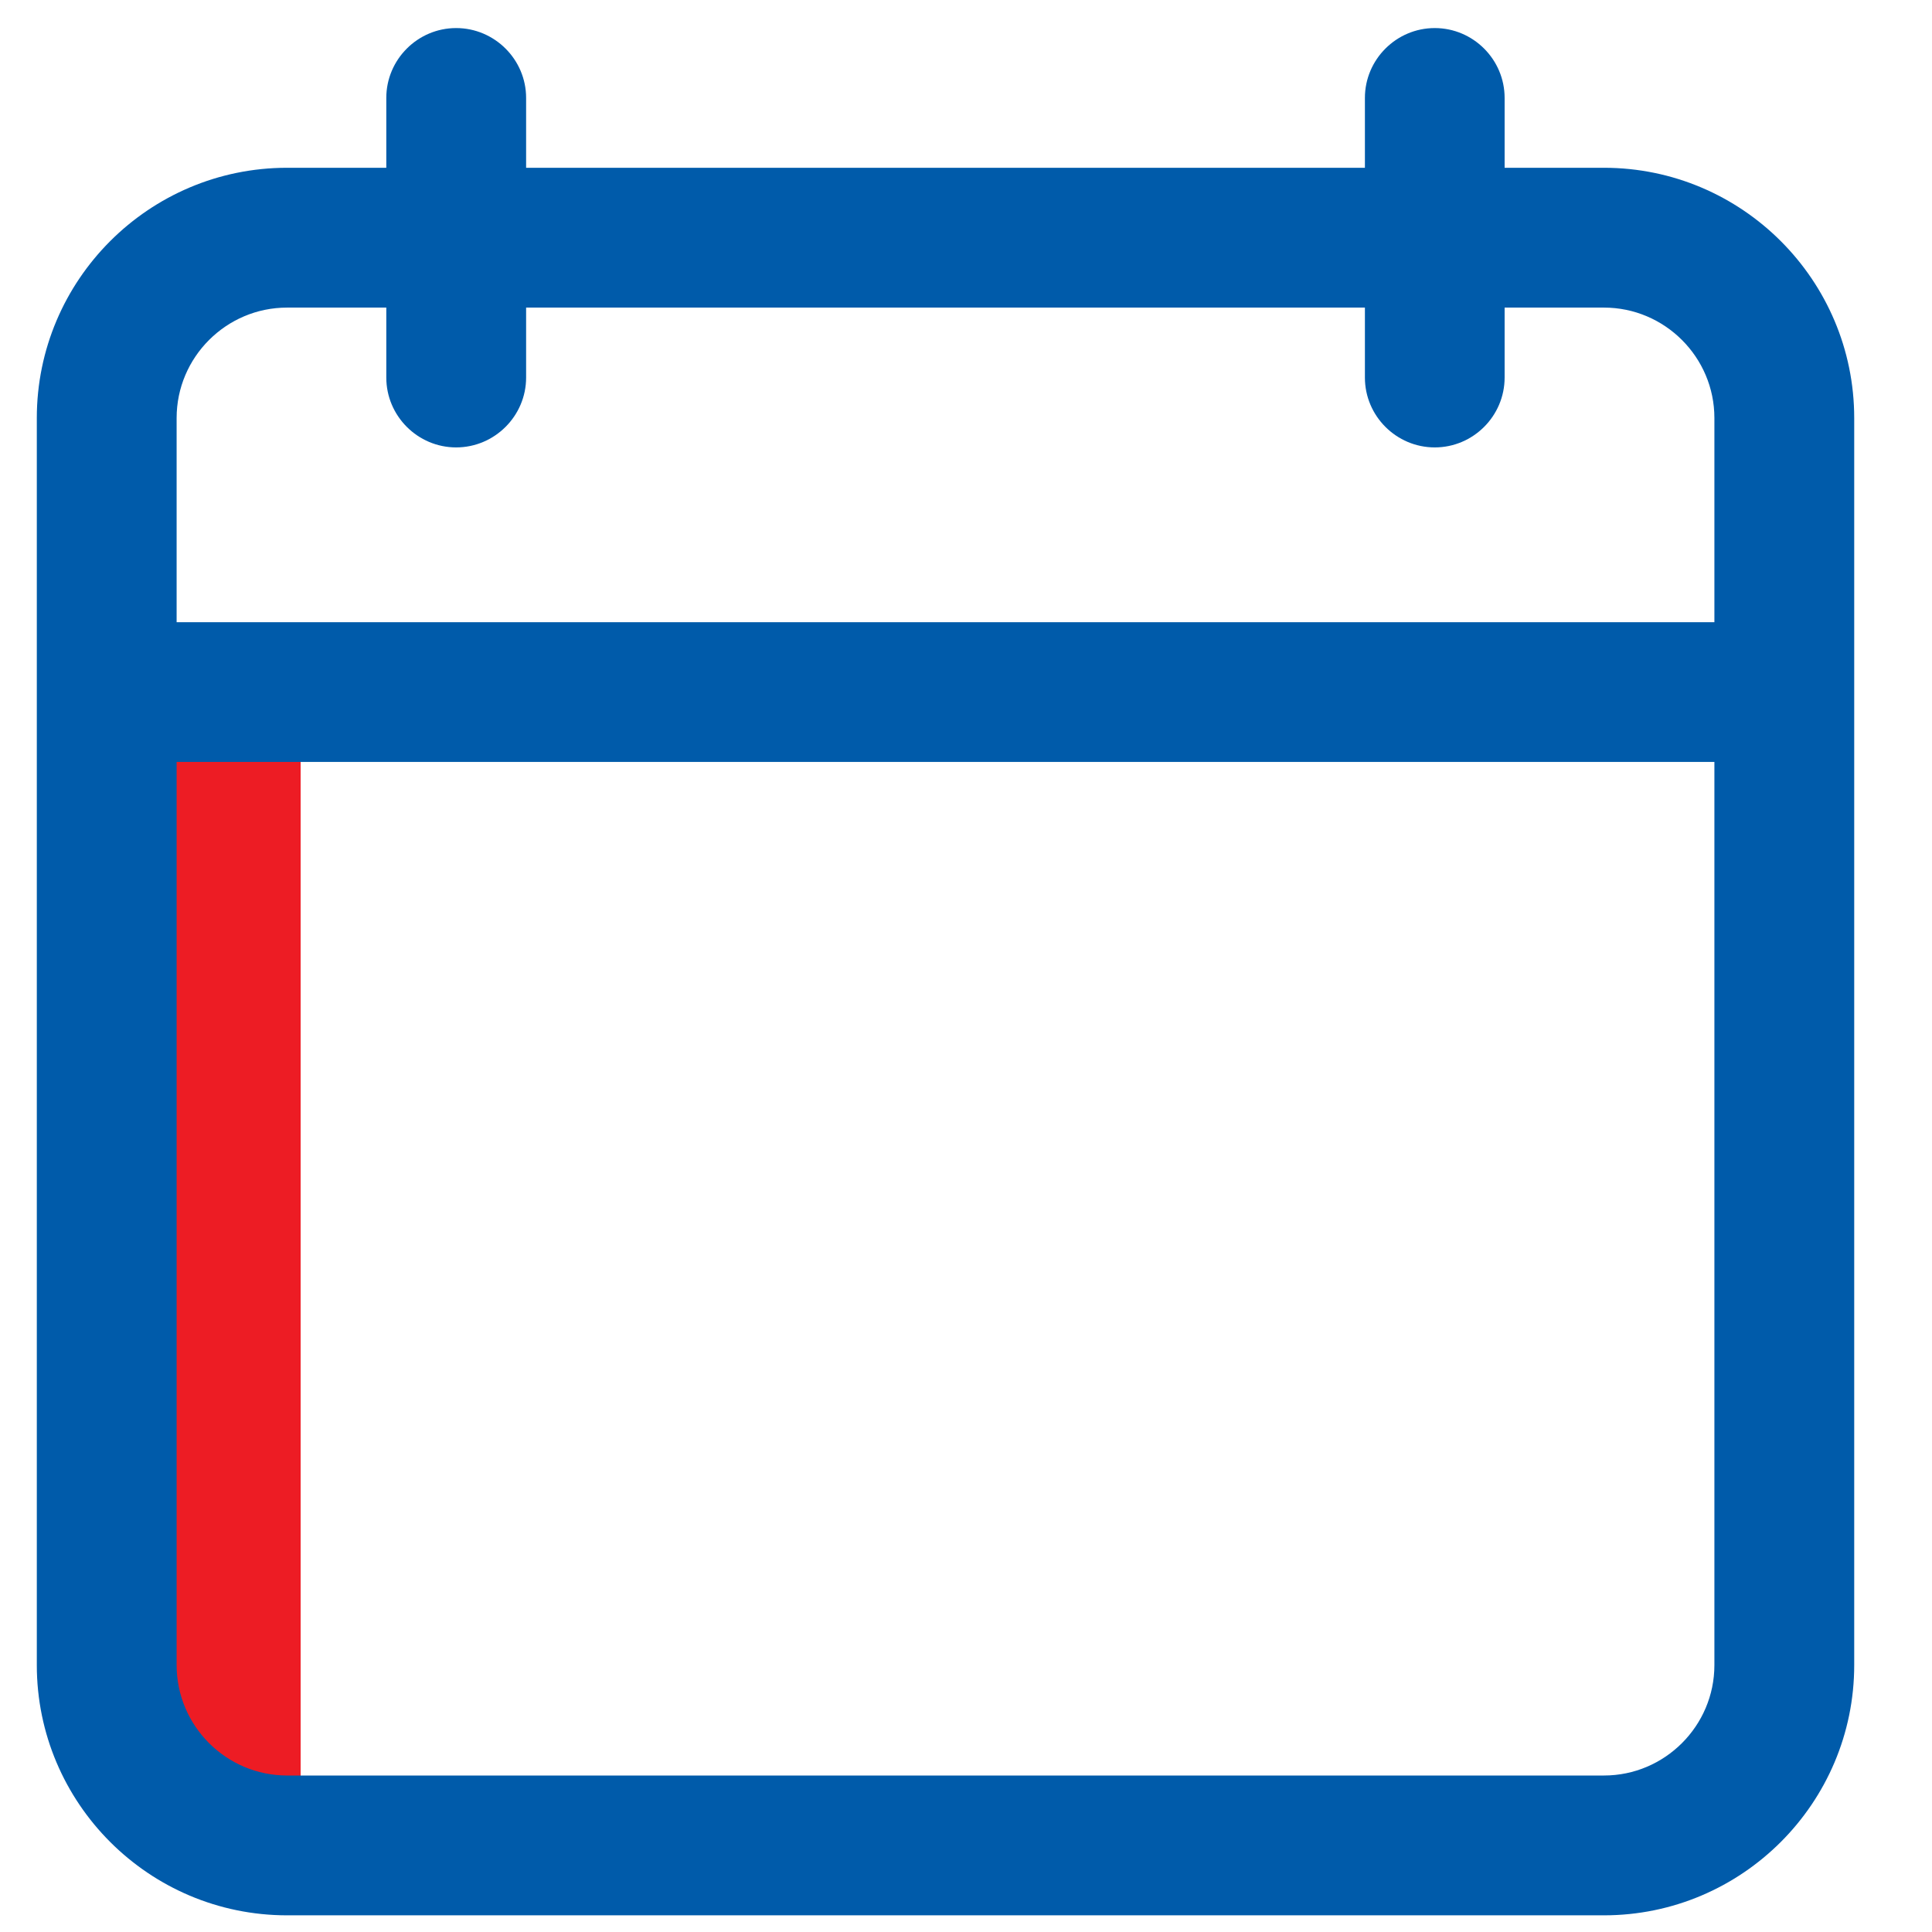
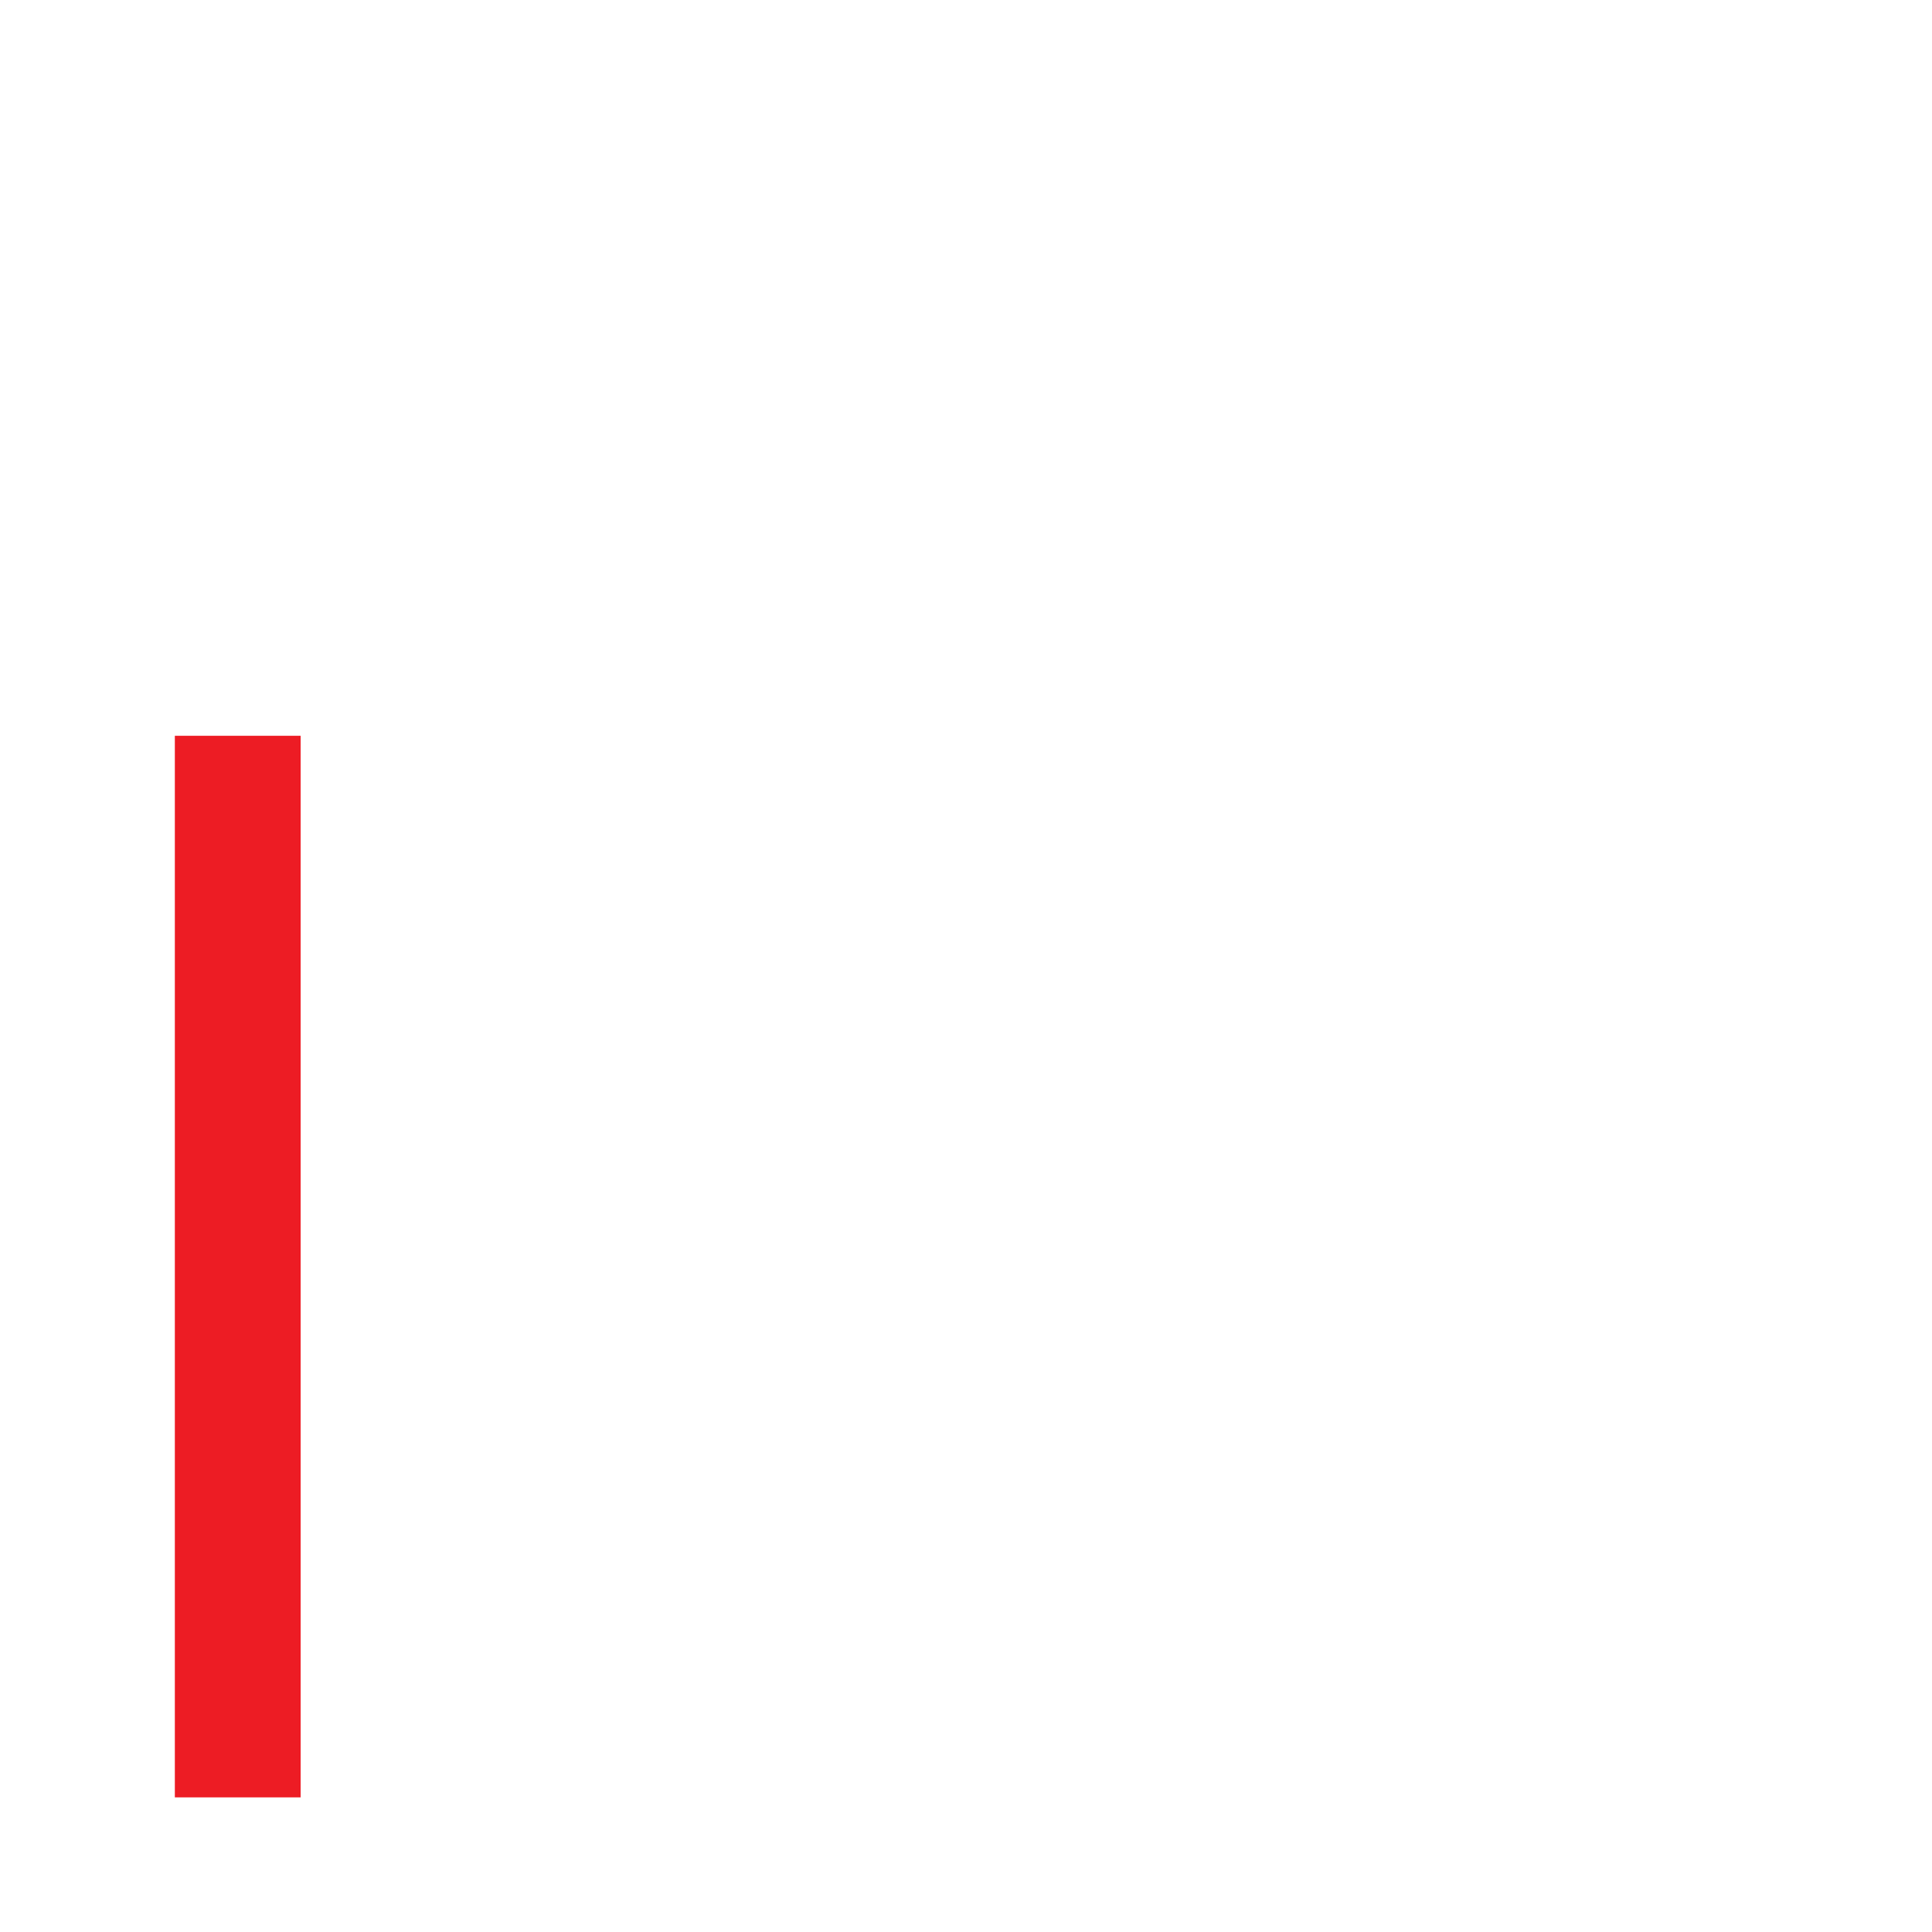
<svg xmlns="http://www.w3.org/2000/svg" width="19" height="19" viewBox="0 0 19 19" fill="none">
  <g clip-path="url(#clip0_3059_929)">
    <path d="M2.338 7.236V17.676" stroke="#ED1C24" stroke-width="1.237" />
-     <path d="M2.823 18.836H15.774C17.131 18.836 18.235 17.732 18.235 16.375V4.111C18.235 2.754 17.131 1.65 15.774 1.65H14.797V0.963C14.797 0.585 14.488 0.276 14.11 0.276C13.732 0.276 13.423 0.585 13.423 0.963V1.65H5.174V0.963C5.174 0.585 4.864 0.276 4.486 0.276C4.108 0.276 3.799 0.585 3.799 0.963V1.65H2.823C1.465 1.65 0.362 2.754 0.362 4.111V16.375C0.362 17.732 1.465 18.836 2.823 18.836ZM1.737 4.111C1.737 3.513 2.225 3.025 2.823 3.025H3.799V3.713C3.799 4.091 4.108 4.4 4.486 4.4C4.864 4.4 5.174 4.091 5.174 3.713V3.025H13.423V3.713C13.423 4.091 13.732 4.4 14.11 4.4C14.488 4.4 14.797 4.091 14.797 3.713V3.025H15.774C16.372 3.025 16.86 3.513 16.86 4.111V6.119H1.737V4.111ZM1.737 7.493H16.86V16.375C16.86 16.973 16.372 17.461 15.774 17.461H2.823C2.225 17.461 1.737 16.973 1.737 16.375V7.493Z" fill="#005BAA" />
  </g>
  <defs>
    <clipPath id="clip0_3059_929">
      <rect width="18.56" height="18.56" fill="white" transform="translate(0.018 0.276)" />
    </clipPath>
  </defs>
</svg>